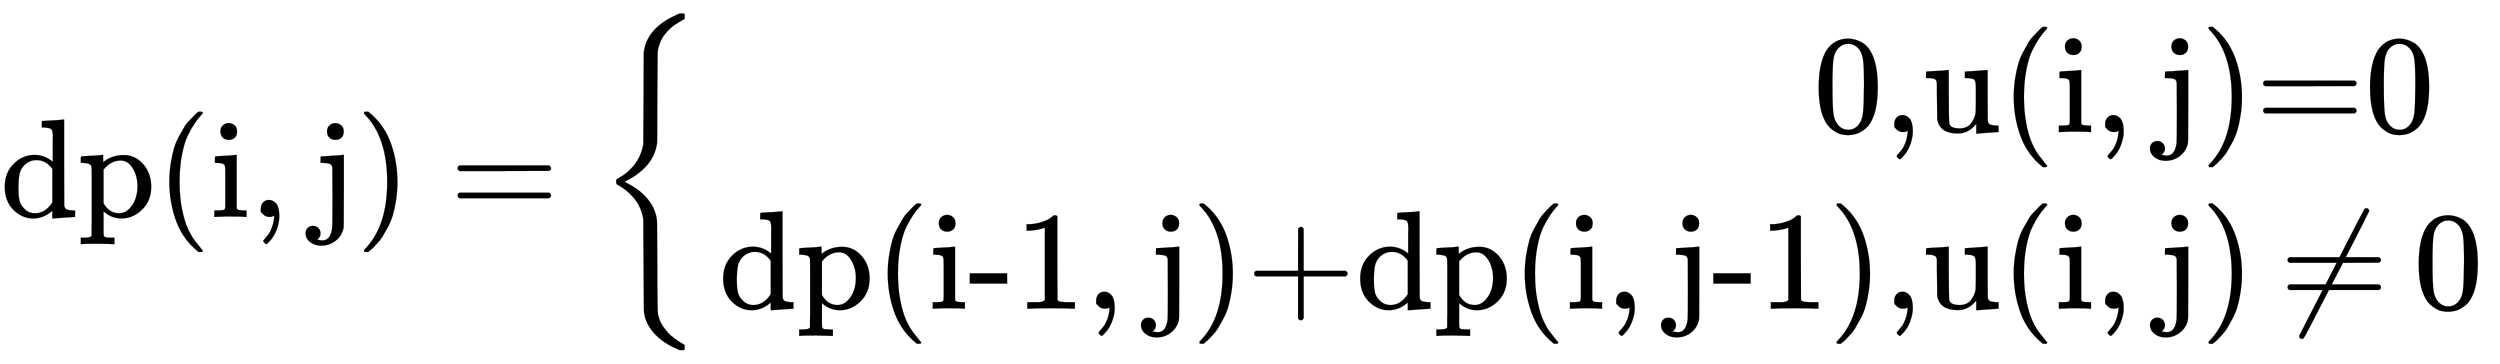
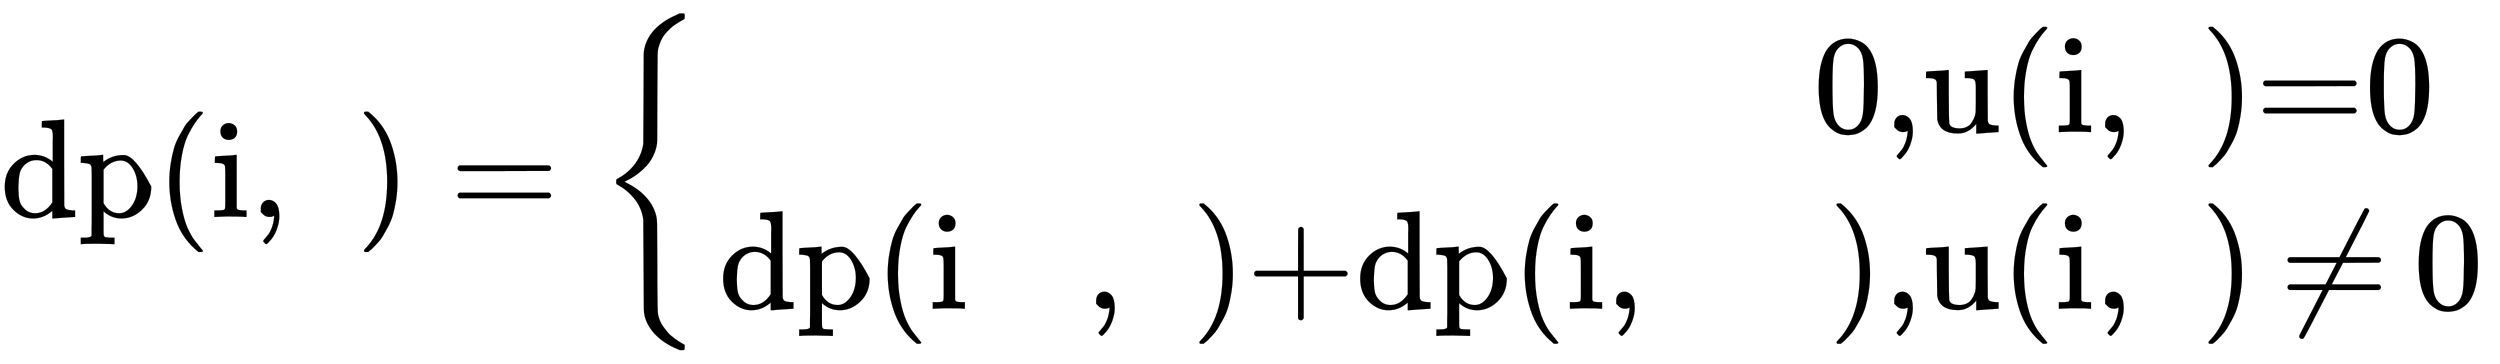
<svg xmlns="http://www.w3.org/2000/svg" xmlns:xlink="http://www.w3.org/1999/xlink" width="59.601ex" height="8.676ex" style="vertical-align: -3.505ex;" viewBox="0 -2226.5 25661.4 3735.5" role="img" focusable="false" aria-labelledby="MathJax-SVG-1-Title">
  <title id="MathJax-SVG-1-Title">\Large
 \text{dp(i, j)}=\left\{\begin{aligned}
0, &amp; \text{u(i, j)=0} \\
\text{dp(i-1, j)+dp(i, j-1)}, &amp; \text{u(i, j) ≠ 0}
\end{aligned}\right.</title>
  <defs aria-hidden="true">
    <path stroke-width="1" id="E1-MJMAIN-64" d="M376 495Q376 511 376 535T377 568Q377 613 367 624T316 637H298V660Q298 683 300 683L310 684Q320 685 339 686T376 688Q393 689 413 690T443 693T454 694H457V390Q457 84 458 81Q461 61 472 55T517 46H535V0Q533 0 459 -5T380 -11H373V44L365 37Q307 -11 235 -11Q158 -11 96 50T34 215Q34 315 97 378T244 442Q319 442 376 393V495ZM373 342Q328 405 260 405Q211 405 173 369Q146 341 139 305T131 211Q131 155 138 120T173 59Q203 26 251 26Q322 26 373 103V342Z" />
-     <path stroke-width="1" id="E1-MJMAIN-70" d="M36 -148H50Q89 -148 97 -134V-126Q97 -119 97 -107T97 -77T98 -38T98 6T98 55T98 106Q98 140 98 177T98 243T98 296T97 335T97 351Q94 370 83 376T38 385H20V408Q20 431 22 431L32 432Q42 433 61 434T98 436Q115 437 135 438T165 441T176 442H179V416L180 390L188 397Q247 441 326 441Q407 441 464 377T522 216Q522 115 457 52T310 -11Q242 -11 190 33L182 40V-45V-101Q182 -128 184 -134T195 -145Q216 -148 244 -148H260V-194H252L228 -193Q205 -192 178 -192T140 -191Q37 -191 28 -194H20V-148H36ZM424 218Q424 292 390 347T305 402Q234 402 182 337V98Q222 26 294 26Q345 26 384 80T424 218Z" />
+     <path stroke-width="1" id="E1-MJMAIN-70" d="M36 -148H50Q89 -148 97 -134V-126Q97 -119 97 -107T97 -77T98 -38T98 6T98 55T98 106Q98 140 98 177T98 243T98 296T97 335T97 351Q94 370 83 376T38 385H20V408Q20 431 22 431L32 432Q42 433 61 434T98 436Q115 437 135 438T165 441T176 442H179V416L180 390L188 397Q247 441 326 441T522 216Q522 115 457 52T310 -11Q242 -11 190 33L182 40V-45V-101Q182 -128 184 -134T195 -145Q216 -148 244 -148H260V-194H252L228 -193Q205 -192 178 -192T140 -191Q37 -191 28 -194H20V-148H36ZM424 218Q424 292 390 347T305 402Q234 402 182 337V98Q222 26 294 26Q345 26 384 80T424 218Z" />
    <path stroke-width="1" id="E1-MJMAIN-28" d="M94 250Q94 319 104 381T127 488T164 576T202 643T244 695T277 729T302 750H315H319Q333 750 333 741Q333 738 316 720T275 667T226 581T184 443T167 250T184 58T225 -81T274 -167T316 -220T333 -241Q333 -250 318 -250H315H302L274 -226Q180 -141 137 -14T94 250Z" />
    <path stroke-width="1" id="E1-MJMAIN-69" d="M69 609Q69 637 87 653T131 669Q154 667 171 652T188 609Q188 579 171 564T129 549Q104 549 87 564T69 609ZM247 0Q232 3 143 3Q132 3 106 3T56 1L34 0H26V46H42Q70 46 91 49Q100 53 102 60T104 102V205V293Q104 345 102 359T88 378Q74 385 41 385H30V408Q30 431 32 431L42 432Q52 433 70 434T106 436Q123 437 142 438T171 441T182 442H185V62Q190 52 197 50T232 46H255V0H247Z" />
    <path stroke-width="1" id="E1-MJMAIN-2C" d="M78 35T78 60T94 103T137 121Q165 121 187 96T210 8Q210 -27 201 -60T180 -117T154 -158T130 -185T117 -194Q113 -194 104 -185T95 -172Q95 -168 106 -156T131 -126T157 -76T173 -3V9L172 8Q170 7 167 6T161 3T152 1T140 0Q113 0 96 17Z" />
-     <path stroke-width="1" id="E1-MJMAIN-6A" d="M98 609Q98 637 116 653T160 669Q183 667 200 652T217 609Q217 579 200 564T158 549Q133 549 116 564T98 609ZM28 -163Q58 -168 64 -168Q124 -168 135 -77Q137 -65 137 141T136 353Q132 371 120 377T72 385H52V408Q52 431 54 431L58 432Q62 432 70 432T87 433T108 434T133 436Q151 437 171 438T202 441T214 442H218V184Q217 -36 217 -59T211 -98Q195 -145 153 -175T58 -205Q9 -205 -23 -179T-55 -117Q-55 -94 -40 -79T-2 -64T36 -79T52 -118Q52 -143 28 -163Z" />
    <path stroke-width="1" id="E1-MJMAIN-29" d="M60 749L64 750Q69 750 74 750H86L114 726Q208 641 251 514T294 250Q294 182 284 119T261 12T224 -76T186 -143T145 -194T113 -227T90 -246Q87 -249 86 -250H74Q66 -250 63 -250T58 -247T55 -238Q56 -237 66 -225Q221 -64 221 250T66 725Q56 737 55 738Q55 746 60 749Z" />
    <path stroke-width="1" id="E1-MJMAIN-3D" d="M56 347Q56 360 70 367H707Q722 359 722 347Q722 336 708 328L390 327H72Q56 332 56 347ZM56 153Q56 168 72 173H708Q722 163 722 153Q722 140 707 133H70Q56 140 56 153Z" />
    <path stroke-width="1" id="E1-MJMAIN-7B" d="M434 -231Q434 -244 428 -250H410Q281 -250 230 -184Q225 -177 222 -172T217 -161T213 -148T211 -133T210 -111T209 -84T209 -47T209 0Q209 21 209 53Q208 142 204 153Q203 154 203 155Q189 191 153 211T82 231Q71 231 68 234T65 250T68 266T82 269Q116 269 152 289T203 345Q208 356 208 377T209 529V579Q209 634 215 656T244 698Q270 724 324 740Q361 748 377 749Q379 749 390 749T408 750H428Q434 744 434 732Q434 719 431 716Q429 713 415 713Q362 710 332 689T296 647Q291 634 291 499V417Q291 370 288 353T271 314Q240 271 184 255L170 250L184 245Q202 239 220 230T262 196T290 137Q291 131 291 1Q291 -134 296 -147Q306 -174 339 -192T415 -213Q429 -213 431 -216Q434 -219 434 -231Z" />
    <path stroke-width="1" id="E1-MJMAIN-30" d="M96 585Q152 666 249 666Q297 666 345 640T423 548Q460 465 460 320Q460 165 417 83Q397 41 362 16T301 -15T250 -22Q224 -22 198 -16T137 16T82 83Q39 165 39 320Q39 494 96 585ZM321 597Q291 629 250 629Q208 629 178 597Q153 571 145 525T137 333Q137 175 145 125T181 46Q209 16 250 16Q290 16 318 46Q347 76 354 130T362 333Q362 478 354 524T321 597Z" />
    <path stroke-width="1" id="E1-MJMAIN-75" d="M383 58Q327 -10 256 -10H249Q124 -10 105 89Q104 96 103 226Q102 335 102 348T96 369Q86 385 36 385H25V408Q25 431 27 431L38 432Q48 433 67 434T105 436Q122 437 142 438T172 441T184 442H187V261Q188 77 190 64Q193 49 204 40Q224 26 264 26Q290 26 311 35T343 58T363 90T375 120T379 144Q379 145 379 161T380 201T380 248V315Q380 361 370 372T320 385H302V431Q304 431 378 436T457 442H464V264Q464 84 465 81Q468 61 479 55T524 46H542V0Q540 0 467 -5T390 -11H383V58Z" />
-     <path stroke-width="1" id="E1-MJMAIN-2D" d="M11 179V252H277V179H11Z" />
-     <path stroke-width="1" id="E1-MJMAIN-31" d="M213 578L200 573Q186 568 160 563T102 556H83V602H102Q149 604 189 617T245 641T273 663Q275 666 285 666Q294 666 302 660V361L303 61Q310 54 315 52T339 48T401 46H427V0H416Q395 3 257 3Q121 3 100 0H88V46H114Q136 46 152 46T177 47T193 50T201 52T207 57T213 61V578Z" />
    <path stroke-width="1" id="E1-MJMAIN-2B" d="M56 237T56 250T70 270H369V420L370 570Q380 583 389 583Q402 583 409 568V270H707Q722 262 722 250T707 230H409V-68Q401 -82 391 -82H389H387Q375 -82 369 -68V230H70Q56 237 56 250Z" />
    <path stroke-width="1" id="E1-MJMAIN-2260" d="M166 -215T159 -215T147 -212T141 -204T139 -197Q139 -190 144 -183L306 133H70Q56 140 56 153Q56 168 72 173H327L406 327H72Q56 332 56 347Q56 360 70 367H426Q597 702 602 707Q605 716 618 716Q625 716 630 712T636 703T638 696Q638 692 471 367H707Q722 359 722 347Q722 336 708 328L451 327L371 173H708Q722 163 722 153Q722 140 707 133H351Q175 -210 170 -212Q166 -215 159 -215Z" />
    <path stroke-width="1" id="E1-MJSZ3-7B" d="M618 -943L612 -949H582L568 -943Q472 -903 411 -841T332 -703Q327 -682 327 -653T325 -350Q324 -28 323 -18Q317 24 301 61T264 124T221 171T179 205T147 225T132 234Q130 238 130 250Q130 255 130 258T131 264T132 267T134 269T139 272T144 275Q207 308 256 367Q310 436 323 519Q324 529 325 851Q326 1124 326 1154T332 1205Q369 1358 566 1443L582 1450H612L618 1444V1429Q618 1413 616 1411L608 1406Q599 1402 585 1393T552 1372T515 1343T479 1305T449 1257T429 1200Q425 1180 425 1152T423 851Q422 579 422 549T416 498Q407 459 388 424T346 364T297 318T250 284T214 264T197 254L188 251L205 242Q290 200 345 138T416 3Q421 -18 421 -48T423 -349Q423 -397 423 -472Q424 -677 428 -694Q429 -697 429 -699Q434 -722 443 -743T465 -782T491 -816T519 -845T548 -868T574 -886T595 -899T610 -908L616 -910Q618 -912 618 -928V-943Z" />
  </defs>
  <g stroke="currentColor" fill="currentColor" stroke-width="0" transform="matrix(1 0 0 -1 0 0)" aria-hidden="true">
    <use transform="scale(1.44)" xlink:href="#E1-MJMAIN-64" />
    <use transform="scale(1.44)" xlink:href="#E1-MJMAIN-70" x="556" y="0" />
    <use transform="scale(1.44)" xlink:href="#E1-MJMAIN-28" x="1113" y="0" />
    <use transform="scale(1.44)" xlink:href="#E1-MJMAIN-69" x="1502" y="0" />
    <use transform="scale(1.44)" xlink:href="#E1-MJMAIN-2C" x="1781" y="0" />
    <use transform="scale(1.44)" xlink:href="#E1-MJMAIN-6A" x="2233" y="0" />
    <use transform="scale(1.44)" xlink:href="#E1-MJMAIN-29" x="2539" y="0" />
    <use transform="scale(1.44)" xlink:href="#E1-MJMAIN-3D" x="3206" y="0" />
    <g transform="translate(6138,0)">
      <use transform="scale(1.44)" xlink:href="#E1-MJSZ3-7B" />
      <g transform="translate(1247,0)">
        <g transform="translate(-11,0)">
          <g transform="translate(11238,871)">
            <use transform="scale(1.44)" xlink:href="#E1-MJMAIN-30" x="0" y="0" />
            <use transform="scale(1.44)" xlink:href="#E1-MJMAIN-2C" x="500" y="0" />
          </g>
          <g transform="translate(0,-942)">
            <use transform="scale(1.44)" xlink:href="#E1-MJMAIN-64" />
            <use transform="scale(1.44)" xlink:href="#E1-MJMAIN-70" x="556" y="0" />
            <use transform="scale(1.44)" xlink:href="#E1-MJMAIN-28" x="1113" y="0" />
            <use transform="scale(1.44)" xlink:href="#E1-MJMAIN-69" x="1502" y="0" />
            <use transform="scale(1.44)" xlink:href="#E1-MJMAIN-2D" x="1781" y="0" />
            <use transform="scale(1.44)" xlink:href="#E1-MJMAIN-31" x="2114" y="0" />
            <use transform="scale(1.44)" xlink:href="#E1-MJMAIN-2C" x="2615" y="0" />
            <use transform="scale(1.44)" xlink:href="#E1-MJMAIN-6A" x="3067" y="0" />
            <use transform="scale(1.44)" xlink:href="#E1-MJMAIN-29" x="3373" y="0" />
            <use transform="scale(1.44)" xlink:href="#E1-MJMAIN-2B" x="3763" y="0" />
            <use transform="scale(1.44)" xlink:href="#E1-MJMAIN-64" x="4541" y="0" />
            <use transform="scale(1.44)" xlink:href="#E1-MJMAIN-70" x="5098" y="0" />
            <use transform="scale(1.44)" xlink:href="#E1-MJMAIN-28" x="5654" y="0" />
            <use transform="scale(1.44)" xlink:href="#E1-MJMAIN-69" x="6044" y="0" />
            <use transform="scale(1.44)" xlink:href="#E1-MJMAIN-2C" x="6322" y="0" />
            <use transform="scale(1.44)" xlink:href="#E1-MJMAIN-6A" x="6774" y="0" />
            <use transform="scale(1.44)" xlink:href="#E1-MJMAIN-2D" x="7081" y="0" />
            <use transform="scale(1.44)" xlink:href="#E1-MJMAIN-31" x="7414" y="0" />
            <use transform="scale(1.44)" xlink:href="#E1-MJMAIN-29" x="7915" y="0" />
            <use transform="scale(1.44)" xlink:href="#E1-MJMAIN-2C" x="8304" y="0" />
          </g>
        </g>
        <g transform="translate(12349,0)">
          <g transform="translate(0,871)">
            <use transform="scale(1.44)" xlink:href="#E1-MJMAIN-75" />
            <use transform="scale(1.44)" xlink:href="#E1-MJMAIN-28" x="556" y="0" />
            <use transform="scale(1.44)" xlink:href="#E1-MJMAIN-69" x="946" y="0" />
            <use transform="scale(1.44)" xlink:href="#E1-MJMAIN-2C" x="1224" y="0" />
            <use transform="scale(1.44)" xlink:href="#E1-MJMAIN-6A" x="1676" y="0" />
            <use transform="scale(1.44)" xlink:href="#E1-MJMAIN-29" x="1983" y="0" />
            <use transform="scale(1.44)" xlink:href="#E1-MJMAIN-3D" x="2372" y="0" />
            <use transform="scale(1.44)" xlink:href="#E1-MJMAIN-30" x="3151" y="0" />
          </g>
          <g transform="translate(0,-942)">
            <use transform="scale(1.44)" xlink:href="#E1-MJMAIN-75" />
            <use transform="scale(1.44)" xlink:href="#E1-MJMAIN-28" x="556" y="0" />
            <use transform="scale(1.44)" xlink:href="#E1-MJMAIN-69" x="946" y="0" />
            <use transform="scale(1.44)" xlink:href="#E1-MJMAIN-2C" x="1224" y="0" />
            <use transform="scale(1.44)" xlink:href="#E1-MJMAIN-6A" x="1676" y="0" />
            <use transform="scale(1.44)" xlink:href="#E1-MJMAIN-29" x="1983" y="0" />
            <use transform="scale(1.44)" xlink:href="#E1-MJMAIN-2260" x="2546" y="0" />
            <use transform="scale(1.44)" xlink:href="#E1-MJMAIN-30" x="3498" y="0" />
          </g>
        </g>
      </g>
    </g>
  </g>
</svg>